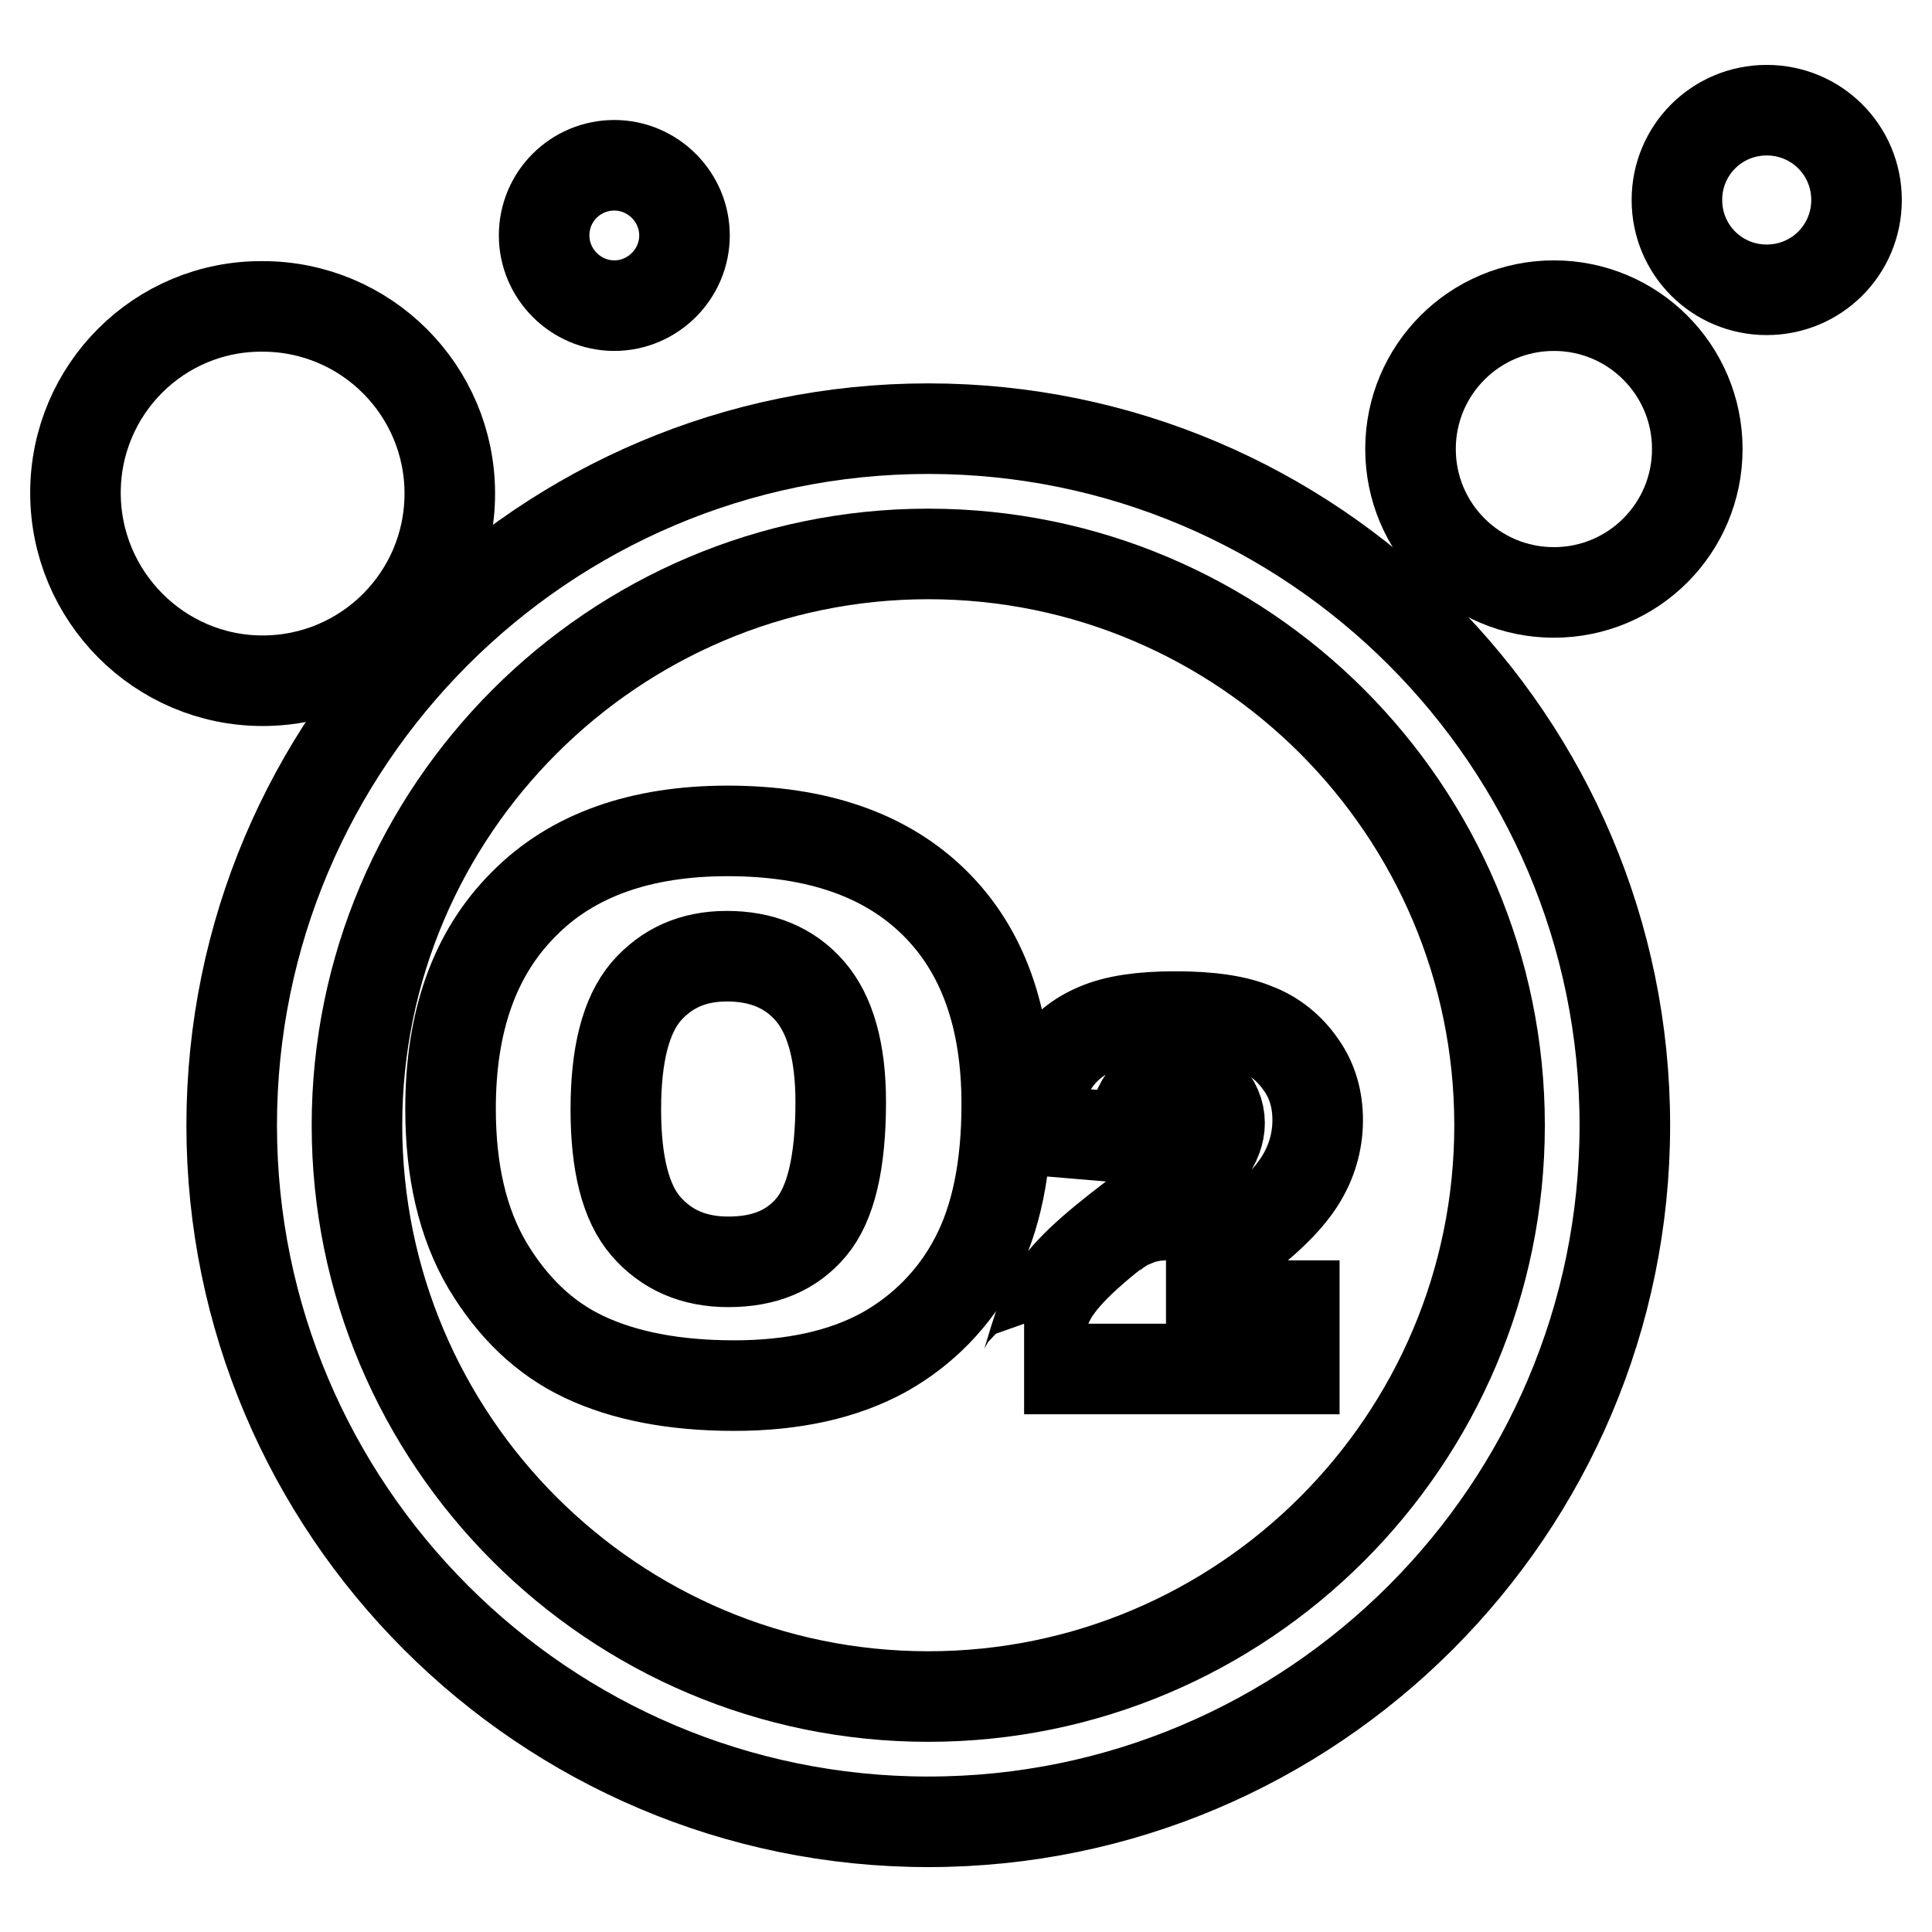
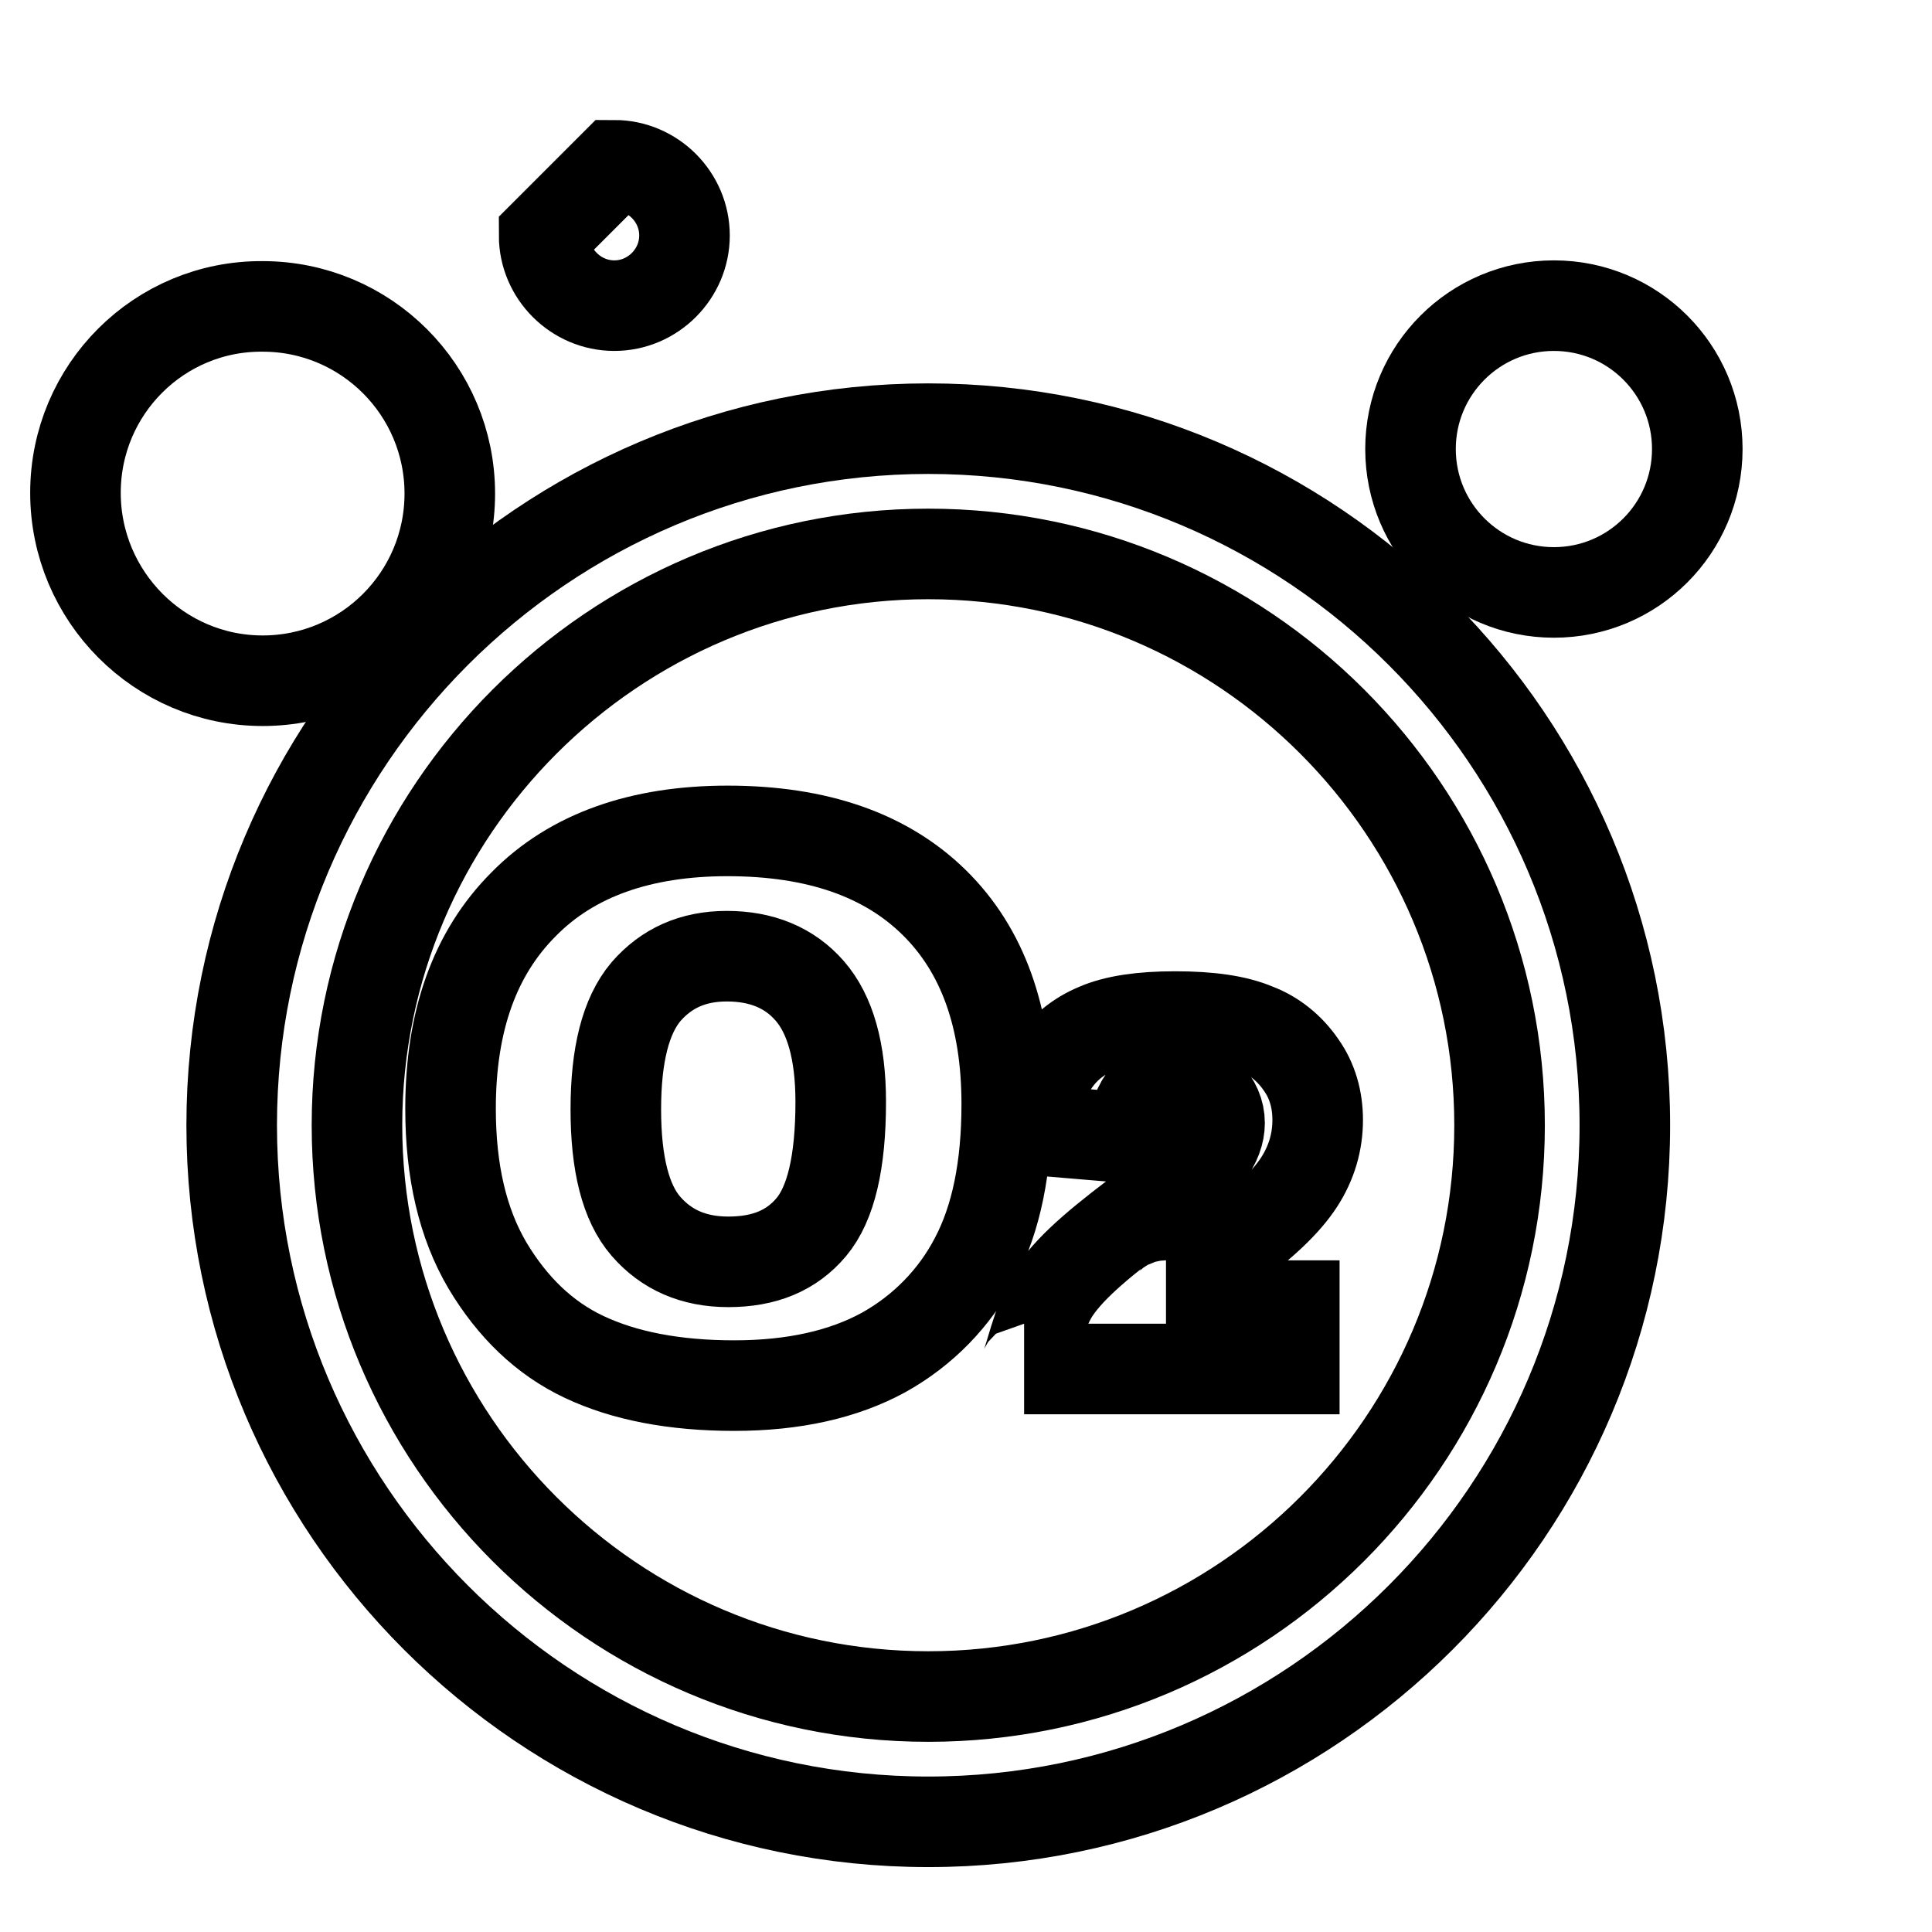
<svg xmlns="http://www.w3.org/2000/svg" version="1.1" x="0px" y="0px" viewBox="0 0 256 256" enable-background="new 0 0 256 256" xml:space="preserve">
  <g>
    <path stroke-width="12" fill-opacity="0" stroke="#000000" d="M123,56.8c-50.9,0-92.3,41.4-92.3,92.3s41.4,92.3,92.3,92.3c50.9,0,92.3-41.4,92.3-92.3 C215.3,98.2,173.9,56.8,123,56.8z M123,224.8c-41.8,0-75.7-34-75.7-75.7c0-41.7,34-75.7,75.7-75.7c41.8,0,75.7,34,75.7,75.7 C198.7,190.9,164.7,224.8,123,224.8L123,224.8z" />
    <path stroke-width="12" fill-opacity="0" stroke="#000000" d="M10,65.3C10,79,21.1,90.2,34.8,90.2c13.7,0,24.8-11.1,24.8-24.8c0-13.7-11.1-24.8-24.8-24.8 C21.1,40.5,10,51.6,10,65.3z" />
    <path stroke-width="12" fill-opacity="0" stroke="#000000" d="M186.9,59.5c0,10.5,8.5,19,19,19s19-8.5,19-19s-8.5-19-19-19S186.9,49,186.9,59.5z" />
-     <path stroke-width="12" fill-opacity="0" stroke="#000000" d="M222.2,26.5c0,6.6,5.3,11.9,11.9,11.9c6.6,0,11.9-5.3,11.9-11.9c0,0,0,0,0,0c0-6.6-5.3-11.9-11.9-11.9 C227.5,14.6,222.2,19.9,222.2,26.5C222.2,26.5,222.2,26.5,222.2,26.5z" />
-     <path stroke-width="12" fill-opacity="0" stroke="#000000" d="M72.1,31.2c0,5.1,4.2,9.3,9.3,9.3s9.3-4.2,9.3-9.3s-4.2-9.3-9.3-9.3S72.1,26,72.1,31.2z" />
+     <path stroke-width="12" fill-opacity="0" stroke="#000000" d="M72.1,31.2c0,5.1,4.2,9.3,9.3,9.3s9.3-4.2,9.3-9.3s-4.2-9.3-9.3-9.3z" />
    <path stroke-width="12" fill-opacity="0" stroke="#000000" d="M96.4,110.1c-11.5,0-20.6,3.2-27,9.7c-6.5,6.5-9.7,15.5-9.7,27.1c0,8.3,1.6,15.2,4.9,20.8 c3.3,5.5,7.5,9.6,12.8,12.1c5.3,2.5,11.9,3.8,19.9,3.8c7.9,0,14.5-1.5,19.8-4.4c5.2-2.9,9.4-7.2,12.1-12.4 c2.8-5.3,4.2-12.1,4.2-20.5c0-11.5-3.2-20.4-9.6-26.7C117.4,113.3,108.3,110.1,96.4,110.1L96.4,110.1z M107.5,162.6 c-2.6,3.1-6.2,4.6-11,4.6c-4.6,0-8.2-1.6-10.9-4.7c-2.7-3.1-4-8.3-4-15.5c0-7.2,1.3-12.4,4-15.6c2.7-3.1,6.2-4.7,10.7-4.7 c4.6,0,8.3,1.5,11,4.6c2.7,3.1,4.1,8,4.1,14.7C111.4,154,110.1,159.5,107.5,162.6z M157.6,169.5c0.9-0.7,2.7-2.3,5.3-4.1 c4.4-3.1,7.5-6.1,9.2-8.7c1.7-2.6,2.5-5.4,2.5-8.3c0-2.7-0.7-5.2-2.2-7.3c-1.5-2.2-3.6-3.9-6-4.8c-2.6-1.1-6.1-1.6-10.7-1.6 c-4.4,0-7.9,0.5-10.4,1.6c-2.4,1-4.4,2.6-5.8,4.8c-1.4,2.1-2.3,4.9-2.8,8.6l13.1,1.1c0.4-2.7,1.1-4.5,2.1-5.6 c1.1-1.1,2.6-1.6,4.1-1.6c1.6,0,2.9,0.5,4,1.5c1,0.9,1.6,2.3,1.6,3.7c0,1.3-0.5,2.7-1.6,4.2c-1.1,1.5-3.5,3.6-7.4,6.5 c-6.3,4.7-10.5,8.1-12.8,11.5c-2.3,3.4-3.6,10.4-4.1,10.4h35.8V173h-17C155.7,173,156.7,170.2,157.6,169.5z" />
  </g>
</svg>